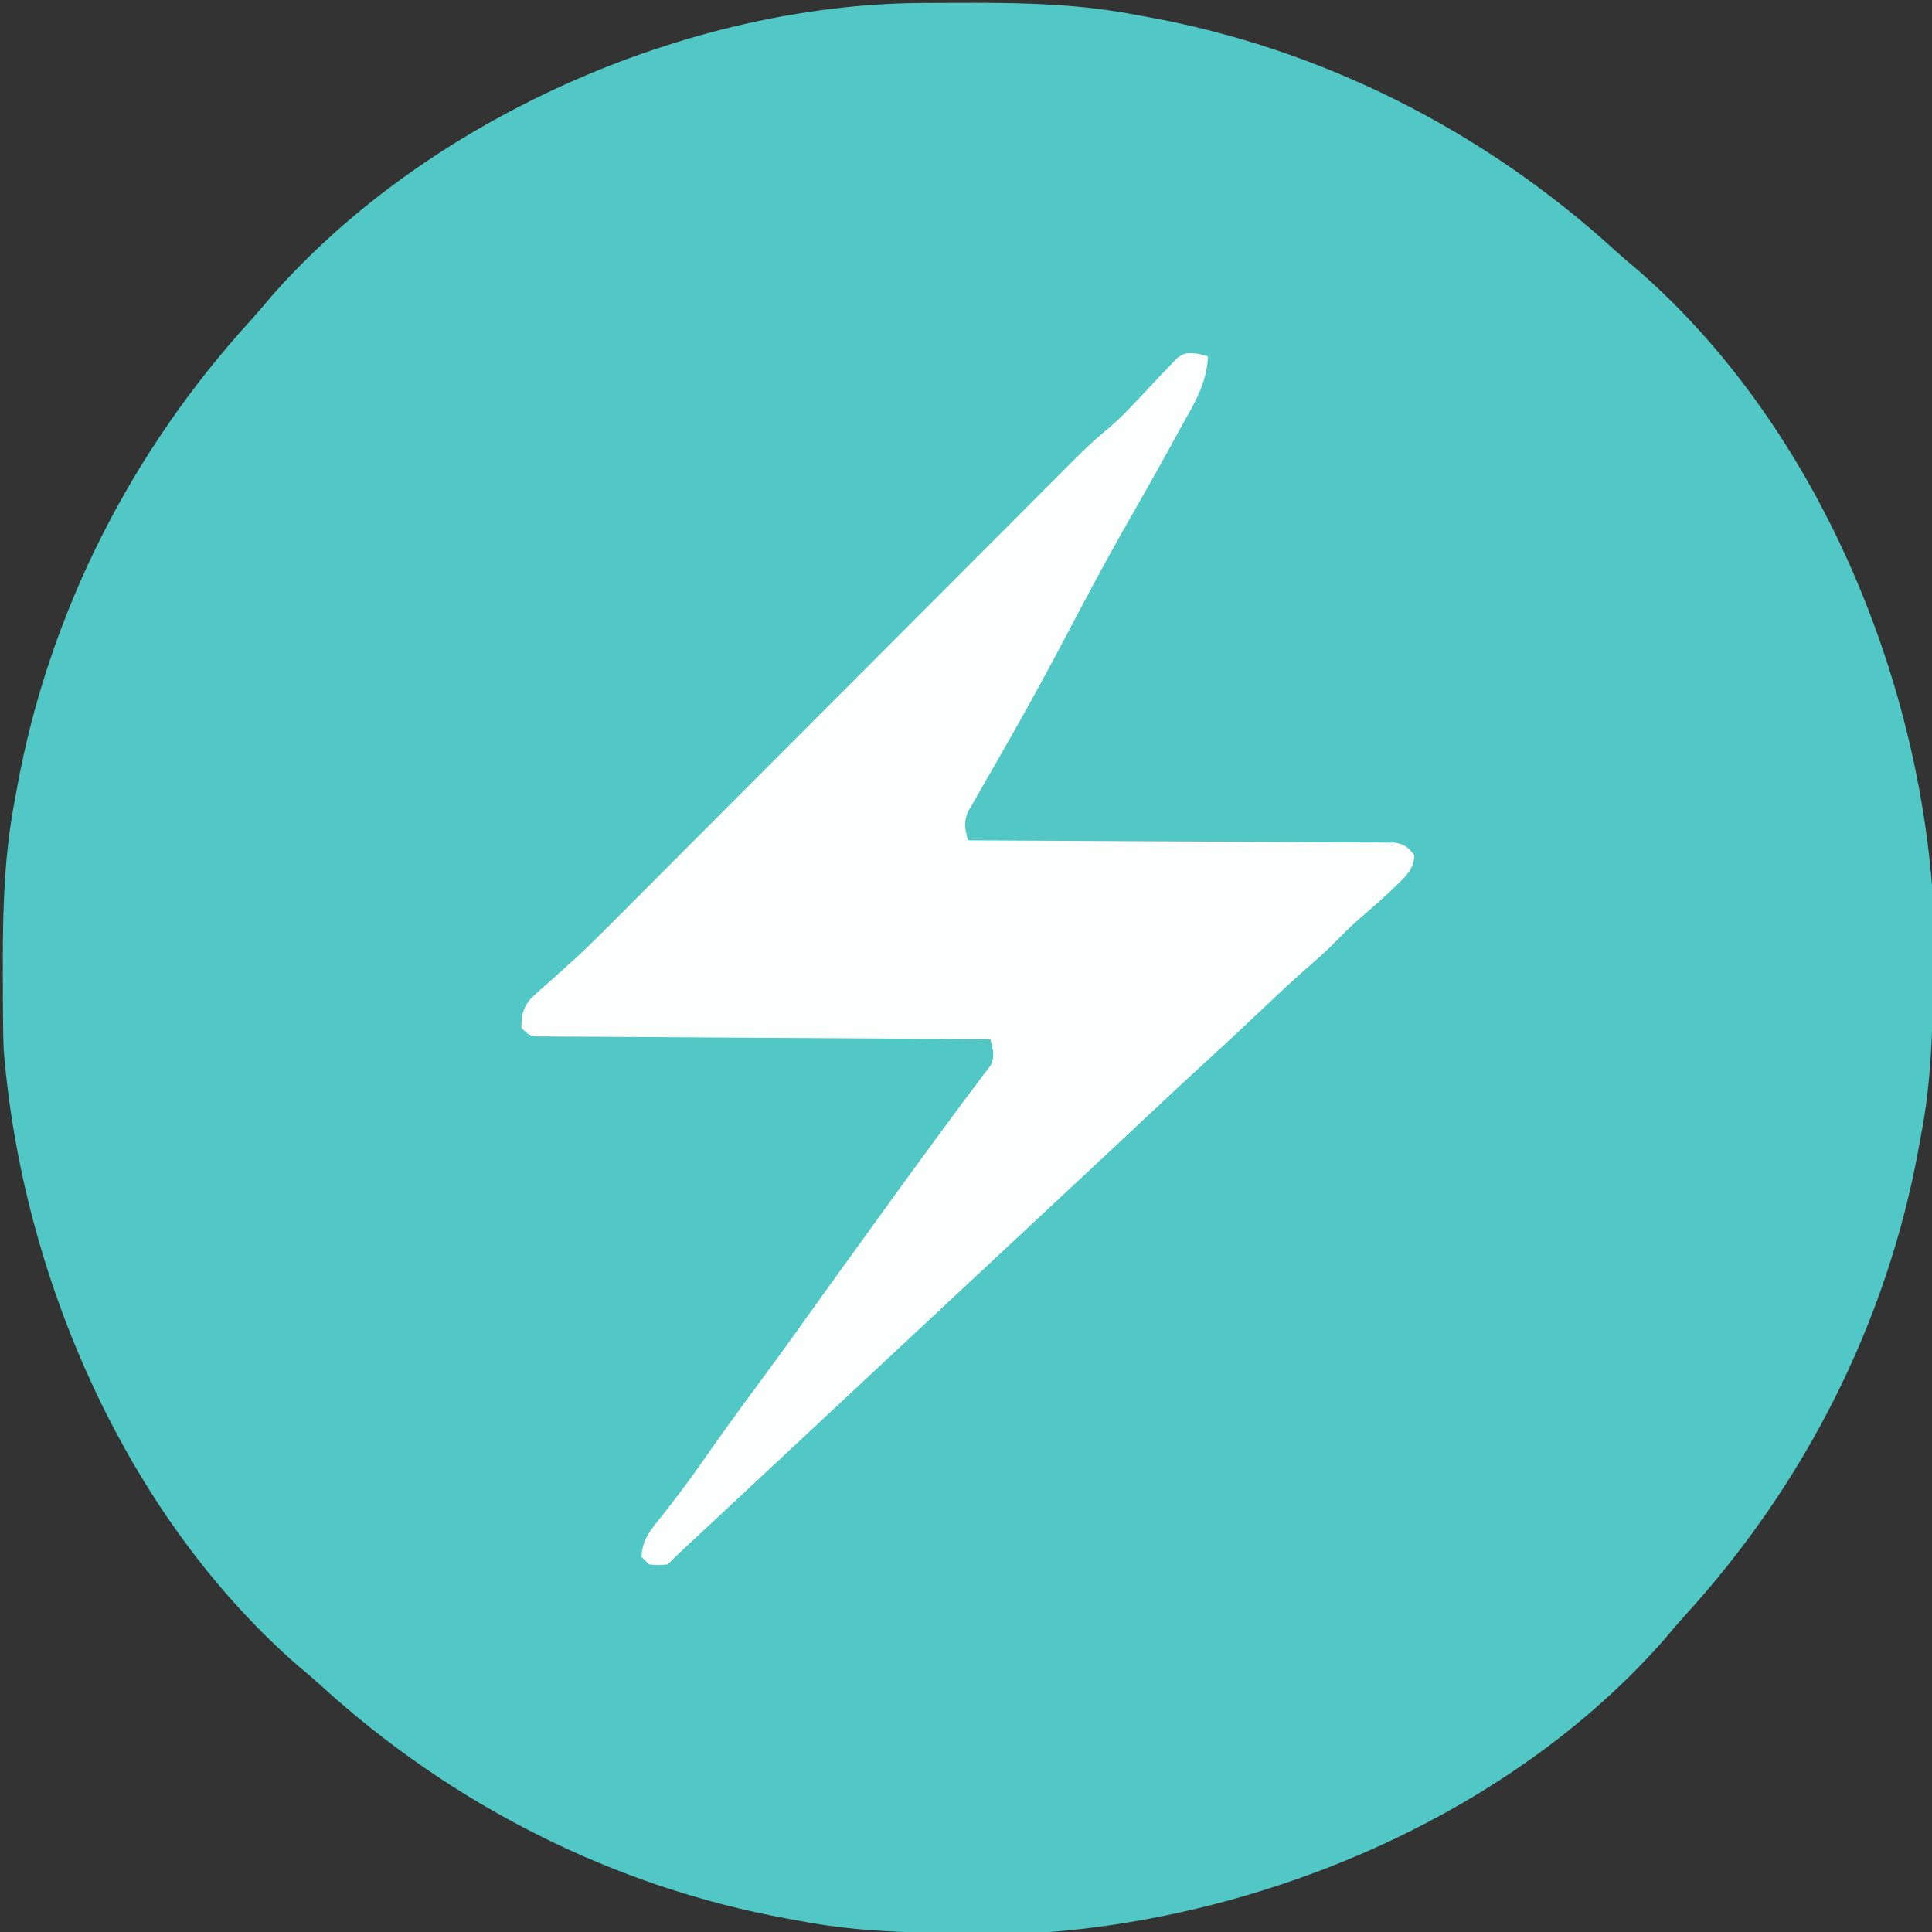
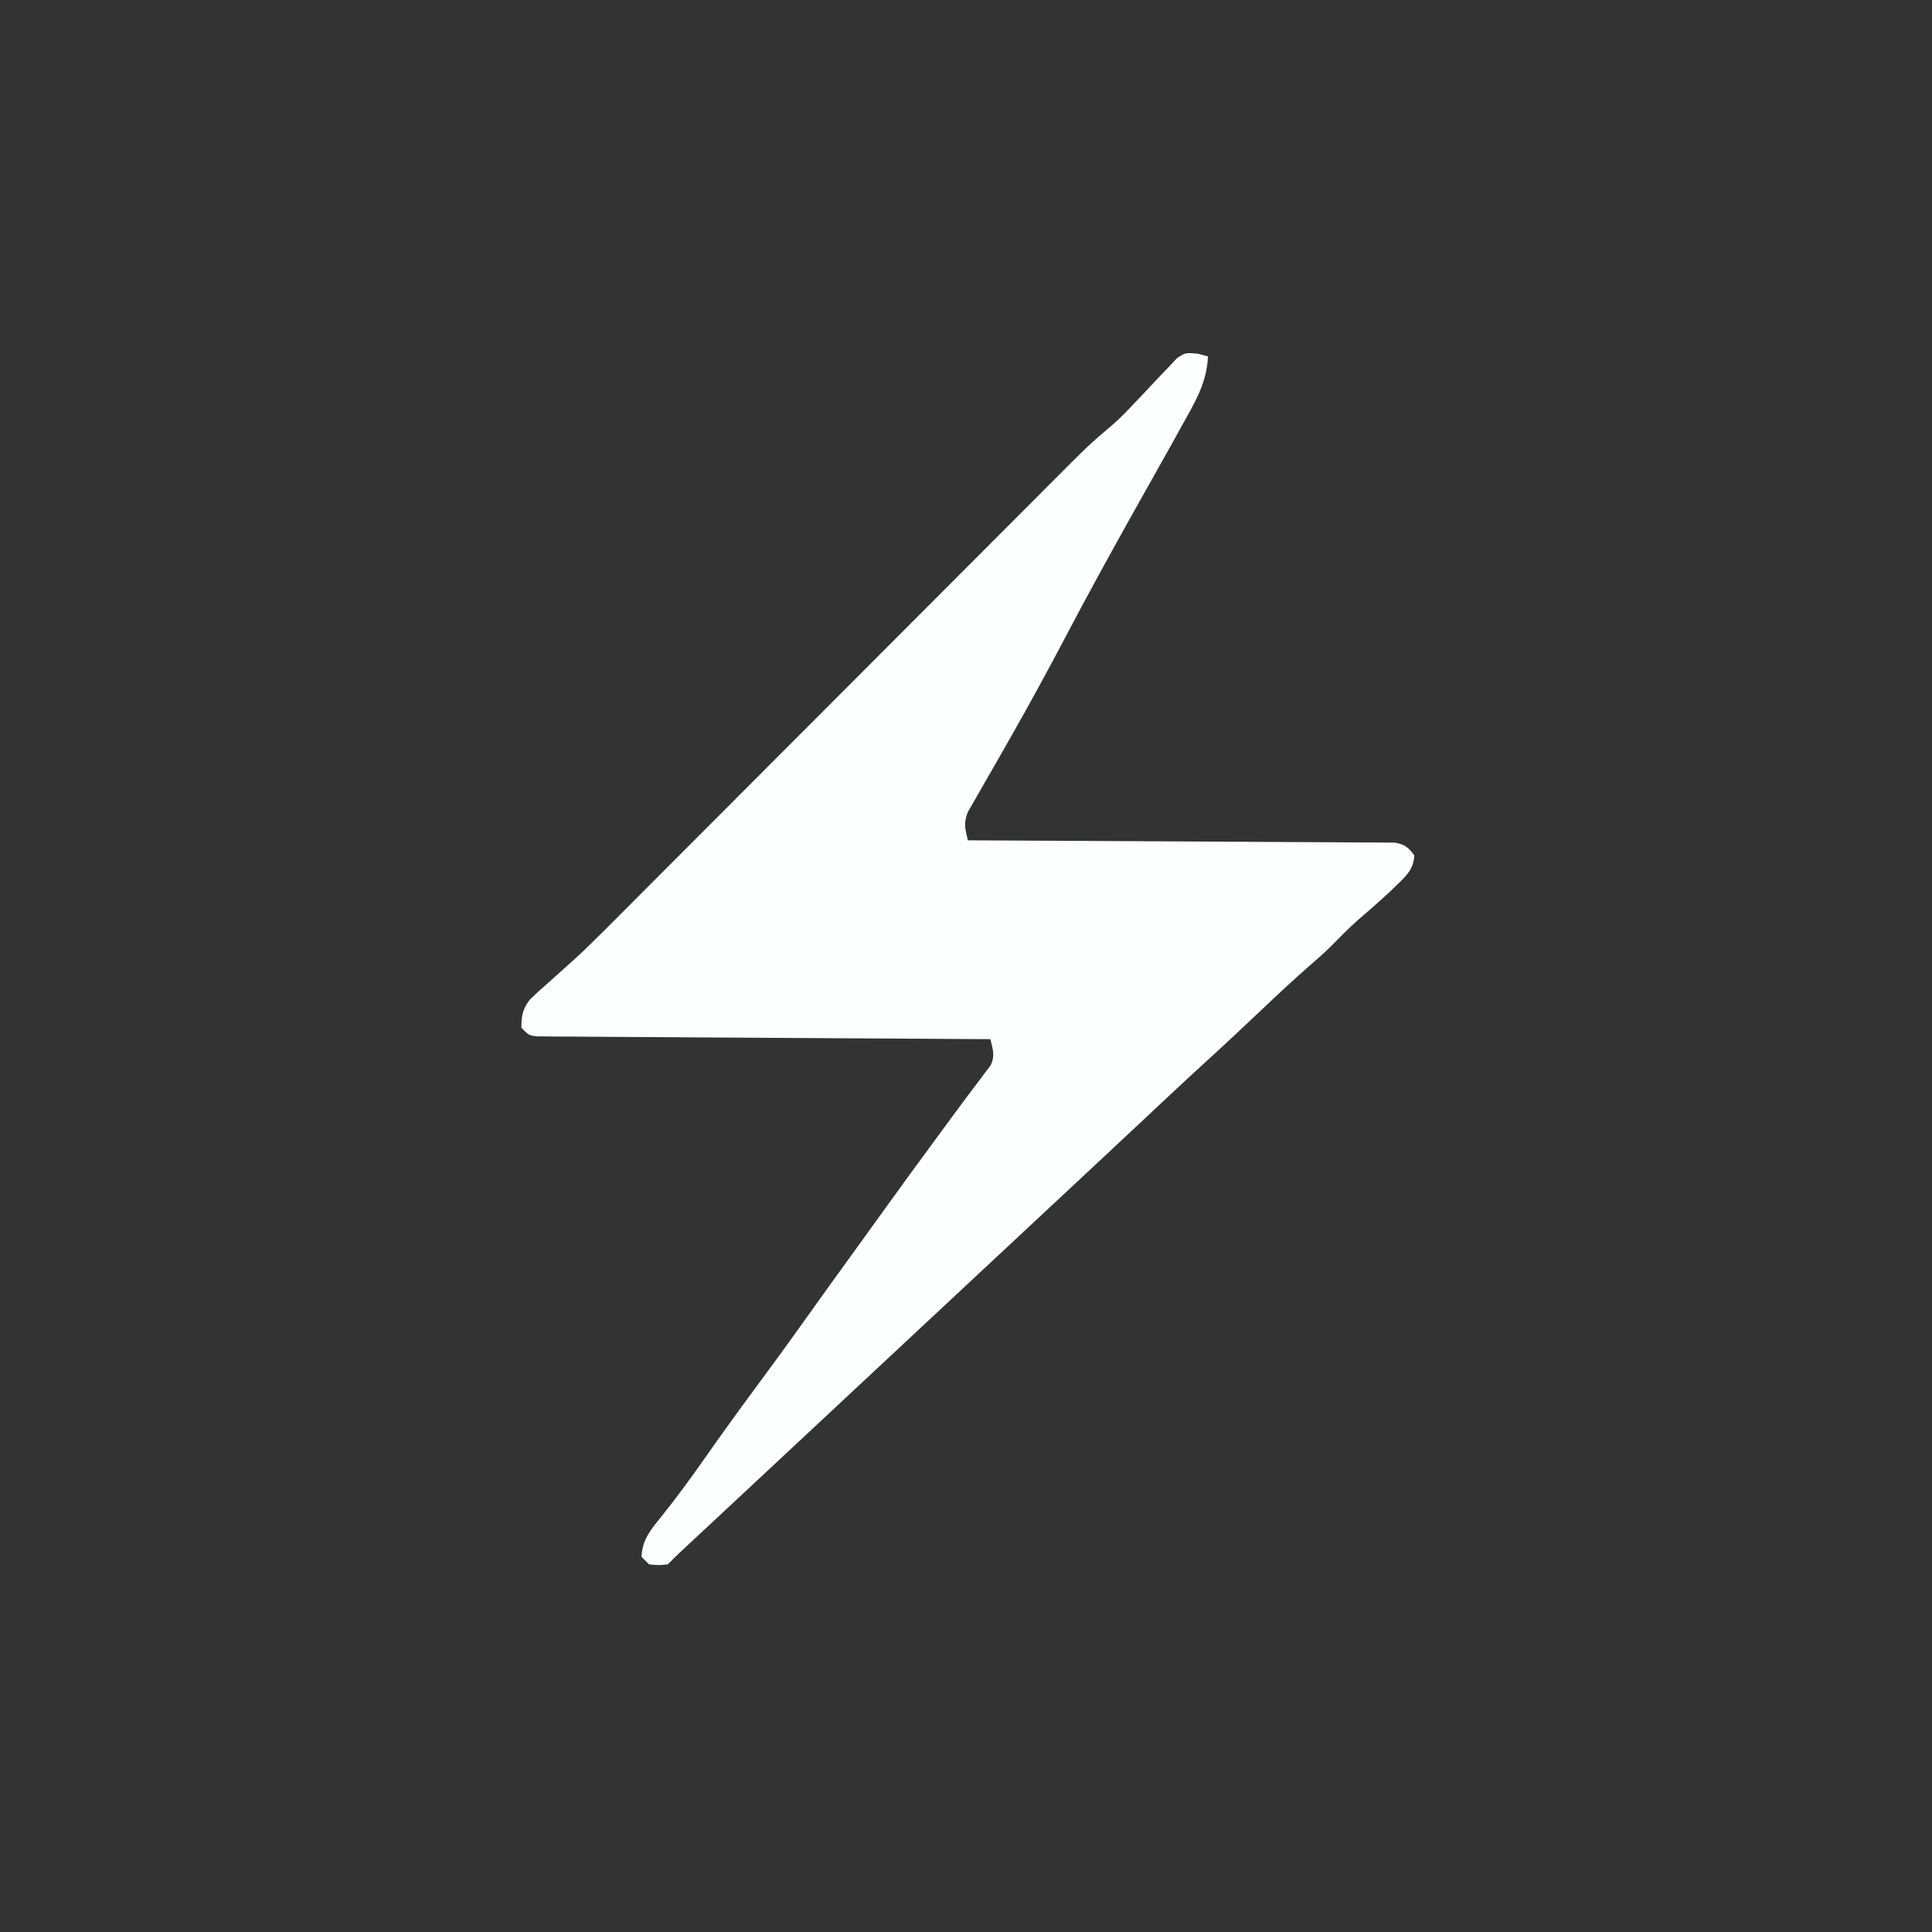
<svg xmlns="http://www.w3.org/2000/svg" version="1.1" width="515" height="515">
  <rect width="100%" height="100%" fill="#333333" stroke="none" />
-   <path d="M0 0 C0.901 -0.007 1.801 -0.014 2.729 -0.021 C5.618 -0.039 8.506 -0.045 11.395 -0.047 C12.382 -0.048 13.369 -0.048 14.387 -0.049 C28.878 -0.033 42.947 0.42 57.207 3.203 C58.553 3.445 58.553 3.445 59.925 3.691 C106.708 12.156 149.887 34.123 184.887 66.105 C186.894 67.92 188.943 69.657 191.02 71.391 C236.93 111.563 264.361 175.287 269.207 235.203 C269.352 238.468 269.393 241.728 269.41 244.996 C269.417 245.897 269.424 246.797 269.431 247.725 C269.449 250.614 269.455 253.502 269.457 256.391 C269.458 257.872 269.458 257.872 269.459 259.383 C269.443 273.874 268.99 287.943 266.207 302.203 C266.046 303.1 265.885 303.997 265.719 304.921 C257.254 351.704 235.287 394.883 203.305 429.883 C201.49 431.89 199.753 433.939 198.02 436.016 C157.848 481.926 94.123 509.357 34.207 514.203 C30.942 514.348 27.682 514.389 24.414 514.406 C23.514 514.413 22.613 514.42 21.685 514.428 C18.797 514.445 15.908 514.451 13.02 514.453 C12.032 514.454 11.045 514.454 10.027 514.455 C-4.464 514.439 -18.533 513.987 -32.793 511.203 C-33.69 511.042 -34.587 510.881 -35.511 510.715 C-82.294 502.25 -125.473 480.283 -160.473 448.301 C-162.48 446.486 -164.529 444.749 -166.605 443.016 C-212.516 402.844 -239.947 339.119 -244.793 279.203 C-244.938 275.938 -244.979 272.678 -244.996 269.41 C-245.003 268.51 -245.01 267.609 -245.017 266.681 C-245.035 263.793 -245.041 260.904 -245.043 258.016 C-245.044 257.028 -245.044 256.041 -245.045 255.024 C-245.029 240.532 -244.576 226.463 -241.793 212.203 C-241.552 210.858 -241.552 210.858 -241.305 209.485 C-232.84 162.702 -210.873 119.523 -178.891 84.523 C-177.076 82.516 -175.339 80.467 -173.605 78.391 C-132.059 30.909 -62.688 0.329 0 0 Z " fill="#51C8C5" transform="translate(245.793,0.797)" />
-   <path d="M0 0 C0.903 0.239 1.805 0.478 2.735 0.725 C2.446 7.994 -1.032 13.477 -4.515 19.725 C-5.147 20.878 -5.779 22.032 -6.43 23.22 C-10.918 31.401 -15.53 39.512 -20.157 47.615 C-25.245 56.577 -30.05 65.682 -34.858 74.796 C-39.579 83.741 -44.386 92.621 -49.39 101.412 C-49.916 102.339 -50.442 103.265 -50.984 104.22 C-52.816 107.442 -54.649 110.663 -56.509 113.869 C-57.565 115.689 -58.604 117.518 -59.64 119.35 C-60.184 120.291 -60.728 121.232 -61.289 122.201 C-62.451 125.204 -62 126.656 -61.265 129.725 C-60.67 129.727 -60.075 129.729 -59.462 129.732 C-44.99 129.791 -30.519 129.866 -16.047 129.96 C-9.049 130.005 -2.05 130.045 4.948 130.071 C11.698 130.096 18.447 130.137 25.197 130.188 C27.776 130.205 30.356 130.216 32.935 130.222 C36.539 130.232 40.142 130.26 43.746 130.292 C44.82 130.291 45.894 130.289 47 130.288 C47.98 130.3 48.96 130.313 49.97 130.326 C50.823 130.33 51.676 130.335 52.554 130.34 C55.213 130.809 56.132 131.585 57.735 133.725 C57.568 137.348 55.701 139.107 53.172 141.537 C52.45 142.233 51.729 142.929 50.985 143.646 C48.262 146.161 45.479 148.594 42.668 151.01 C40.203 153.196 37.915 155.531 35.609 157.882 C33.806 159.655 31.949 161.311 30.032 162.959 C25.743 166.688 21.607 170.562 17.485 174.475 C12.578 179.113 7.66 183.736 2.672 188.287 C-3.333 193.768 -9.261 199.33 -15.187 204.896 C-19.06 208.534 -22.942 212.163 -26.828 215.787 C-27.442 216.361 -28.057 216.934 -28.69 217.525 C-29.929 218.68 -31.168 219.835 -32.406 220.991 C-35.527 223.901 -38.646 226.813 -41.765 229.725 C-43.015 230.891 -44.265 232.058 -45.515 233.225 C-46.134 233.802 -46.753 234.38 -47.39 234.975 C-113.015 296.225 -113.015 296.225 -114.893 297.978 C-116.133 299.134 -117.372 300.291 -118.612 301.448 C-121.897 304.515 -125.184 307.582 -128.472 310.646 C-129.159 311.287 -129.846 311.928 -130.554 312.588 C-131.876 313.82 -133.197 315.052 -134.519 316.283 C-135.112 316.836 -135.705 317.389 -136.316 317.959 C-136.838 318.446 -137.361 318.933 -137.899 319.435 C-139.04 320.512 -140.156 321.615 -141.265 322.725 C-143.765 322.975 -143.765 322.975 -146.265 322.725 C-146.925 322.065 -147.585 321.405 -148.265 320.725 C-148.049 316.085 -145.81 313.493 -142.953 309.975 C-138.962 304.964 -135.178 299.855 -131.515 294.6 C-127.143 288.346 -122.681 282.169 -118.14 276.037 C-113.714 270.057 -109.326 264.056 -105.016 257.992 C-100.029 250.977 -94.978 244.009 -89.934 237.035 C-88.3 234.773 -86.669 232.509 -85.039 230.244 C-79.969 223.205 -74.88 216.183 -69.724 209.207 C-67.943 206.797 -66.168 204.382 -64.394 201.967 C-62.548 199.455 -60.687 196.958 -58.792 194.482 C-58.144 193.614 -57.496 192.745 -56.828 191.85 C-56.025 190.802 -56.025 190.802 -55.207 189.732 C-53.957 187.068 -54.605 185.527 -55.265 182.725 C-55.897 182.721 -56.529 182.718 -57.18 182.715 C-72.545 182.633 -87.909 182.541 -103.273 182.437 C-110.703 182.387 -118.133 182.34 -125.563 182.303 C-132.037 182.27 -138.512 182.23 -144.986 182.182 C-148.415 182.157 -151.845 182.135 -155.275 182.121 C-159.099 182.106 -162.923 182.075 -166.747 182.043 C-167.89 182.041 -169.033 182.039 -170.211 182.037 C-171.248 182.026 -172.286 182.015 -173.355 182.003 C-174.26 181.998 -175.165 181.992 -176.098 181.986 C-178.265 181.725 -178.265 181.725 -180.265 179.725 C-180.314 176.659 -179.95 174.574 -177.994 172.148 C-176.243 170.432 -174.431 168.819 -172.576 167.217 C-171.193 165.975 -169.811 164.732 -168.432 163.486 C-167.731 162.859 -167.031 162.232 -166.309 161.585 C-163.248 158.798 -160.313 155.894 -157.39 152.963 C-156.823 152.396 -156.256 151.83 -155.672 151.246 C-153.878 149.451 -152.087 147.652 -150.297 145.854 C-148.978 144.533 -147.658 143.212 -146.339 141.892 C-143.532 139.081 -140.726 136.27 -137.922 133.457 C-133.482 129.003 -129.037 124.552 -124.592 120.102 C-115.167 110.667 -105.747 101.227 -96.328 91.787 C-86.13 81.567 -75.931 71.348 -65.727 61.133 C-61.314 56.715 -56.903 52.295 -52.495 47.872 C-49.751 45.121 -47.006 42.373 -44.26 39.624 C-42.993 38.356 -41.727 37.087 -40.463 35.816 C-28.885 24.19 -28.885 24.19 -22.797 19.041 C-20.636 17.184 -18.697 15.152 -16.757 13.068 C-15.998 12.274 -15.239 11.48 -14.457 10.662 C-12.893 9.017 -11.341 7.36 -9.8 5.693 C-9.044 4.91 -8.287 4.126 -7.507 3.318 C-6.836 2.604 -6.164 1.889 -5.472 1.152 C-3.265 -0.275 -3.265 -0.275 0 0 Z " fill="#FDFEFE" transform="translate(319.265,94.275)" />
+   <path d="M0 0 C0.903 0.239 1.805 0.478 2.735 0.725 C2.446 7.994 -1.032 13.477 -4.515 19.725 C-5.147 20.878 -5.779 22.032 -6.43 23.22 C-25.245 56.577 -30.05 65.682 -34.858 74.796 C-39.579 83.741 -44.386 92.621 -49.39 101.412 C-49.916 102.339 -50.442 103.265 -50.984 104.22 C-52.816 107.442 -54.649 110.663 -56.509 113.869 C-57.565 115.689 -58.604 117.518 -59.64 119.35 C-60.184 120.291 -60.728 121.232 -61.289 122.201 C-62.451 125.204 -62 126.656 -61.265 129.725 C-60.67 129.727 -60.075 129.729 -59.462 129.732 C-44.99 129.791 -30.519 129.866 -16.047 129.96 C-9.049 130.005 -2.05 130.045 4.948 130.071 C11.698 130.096 18.447 130.137 25.197 130.188 C27.776 130.205 30.356 130.216 32.935 130.222 C36.539 130.232 40.142 130.26 43.746 130.292 C44.82 130.291 45.894 130.289 47 130.288 C47.98 130.3 48.96 130.313 49.97 130.326 C50.823 130.33 51.676 130.335 52.554 130.34 C55.213 130.809 56.132 131.585 57.735 133.725 C57.568 137.348 55.701 139.107 53.172 141.537 C52.45 142.233 51.729 142.929 50.985 143.646 C48.262 146.161 45.479 148.594 42.668 151.01 C40.203 153.196 37.915 155.531 35.609 157.882 C33.806 159.655 31.949 161.311 30.032 162.959 C25.743 166.688 21.607 170.562 17.485 174.475 C12.578 179.113 7.66 183.736 2.672 188.287 C-3.333 193.768 -9.261 199.33 -15.187 204.896 C-19.06 208.534 -22.942 212.163 -26.828 215.787 C-27.442 216.361 -28.057 216.934 -28.69 217.525 C-29.929 218.68 -31.168 219.835 -32.406 220.991 C-35.527 223.901 -38.646 226.813 -41.765 229.725 C-43.015 230.891 -44.265 232.058 -45.515 233.225 C-46.134 233.802 -46.753 234.38 -47.39 234.975 C-113.015 296.225 -113.015 296.225 -114.893 297.978 C-116.133 299.134 -117.372 300.291 -118.612 301.448 C-121.897 304.515 -125.184 307.582 -128.472 310.646 C-129.159 311.287 -129.846 311.928 -130.554 312.588 C-131.876 313.82 -133.197 315.052 -134.519 316.283 C-135.112 316.836 -135.705 317.389 -136.316 317.959 C-136.838 318.446 -137.361 318.933 -137.899 319.435 C-139.04 320.512 -140.156 321.615 -141.265 322.725 C-143.765 322.975 -143.765 322.975 -146.265 322.725 C-146.925 322.065 -147.585 321.405 -148.265 320.725 C-148.049 316.085 -145.81 313.493 -142.953 309.975 C-138.962 304.964 -135.178 299.855 -131.515 294.6 C-127.143 288.346 -122.681 282.169 -118.14 276.037 C-113.714 270.057 -109.326 264.056 -105.016 257.992 C-100.029 250.977 -94.978 244.009 -89.934 237.035 C-88.3 234.773 -86.669 232.509 -85.039 230.244 C-79.969 223.205 -74.88 216.183 -69.724 209.207 C-67.943 206.797 -66.168 204.382 -64.394 201.967 C-62.548 199.455 -60.687 196.958 -58.792 194.482 C-58.144 193.614 -57.496 192.745 -56.828 191.85 C-56.025 190.802 -56.025 190.802 -55.207 189.732 C-53.957 187.068 -54.605 185.527 -55.265 182.725 C-55.897 182.721 -56.529 182.718 -57.18 182.715 C-72.545 182.633 -87.909 182.541 -103.273 182.437 C-110.703 182.387 -118.133 182.34 -125.563 182.303 C-132.037 182.27 -138.512 182.23 -144.986 182.182 C-148.415 182.157 -151.845 182.135 -155.275 182.121 C-159.099 182.106 -162.923 182.075 -166.747 182.043 C-167.89 182.041 -169.033 182.039 -170.211 182.037 C-171.248 182.026 -172.286 182.015 -173.355 182.003 C-174.26 181.998 -175.165 181.992 -176.098 181.986 C-178.265 181.725 -178.265 181.725 -180.265 179.725 C-180.314 176.659 -179.95 174.574 -177.994 172.148 C-176.243 170.432 -174.431 168.819 -172.576 167.217 C-171.193 165.975 -169.811 164.732 -168.432 163.486 C-167.731 162.859 -167.031 162.232 -166.309 161.585 C-163.248 158.798 -160.313 155.894 -157.39 152.963 C-156.823 152.396 -156.256 151.83 -155.672 151.246 C-153.878 149.451 -152.087 147.652 -150.297 145.854 C-148.978 144.533 -147.658 143.212 -146.339 141.892 C-143.532 139.081 -140.726 136.27 -137.922 133.457 C-133.482 129.003 -129.037 124.552 -124.592 120.102 C-115.167 110.667 -105.747 101.227 -96.328 91.787 C-86.13 81.567 -75.931 71.348 -65.727 61.133 C-61.314 56.715 -56.903 52.295 -52.495 47.872 C-49.751 45.121 -47.006 42.373 -44.26 39.624 C-42.993 38.356 -41.727 37.087 -40.463 35.816 C-28.885 24.19 -28.885 24.19 -22.797 19.041 C-20.636 17.184 -18.697 15.152 -16.757 13.068 C-15.998 12.274 -15.239 11.48 -14.457 10.662 C-12.893 9.017 -11.341 7.36 -9.8 5.693 C-9.044 4.91 -8.287 4.126 -7.507 3.318 C-6.836 2.604 -6.164 1.889 -5.472 1.152 C-3.265 -0.275 -3.265 -0.275 0 0 Z " fill="#FDFEFE" transform="translate(319.265,94.275)" />
</svg>